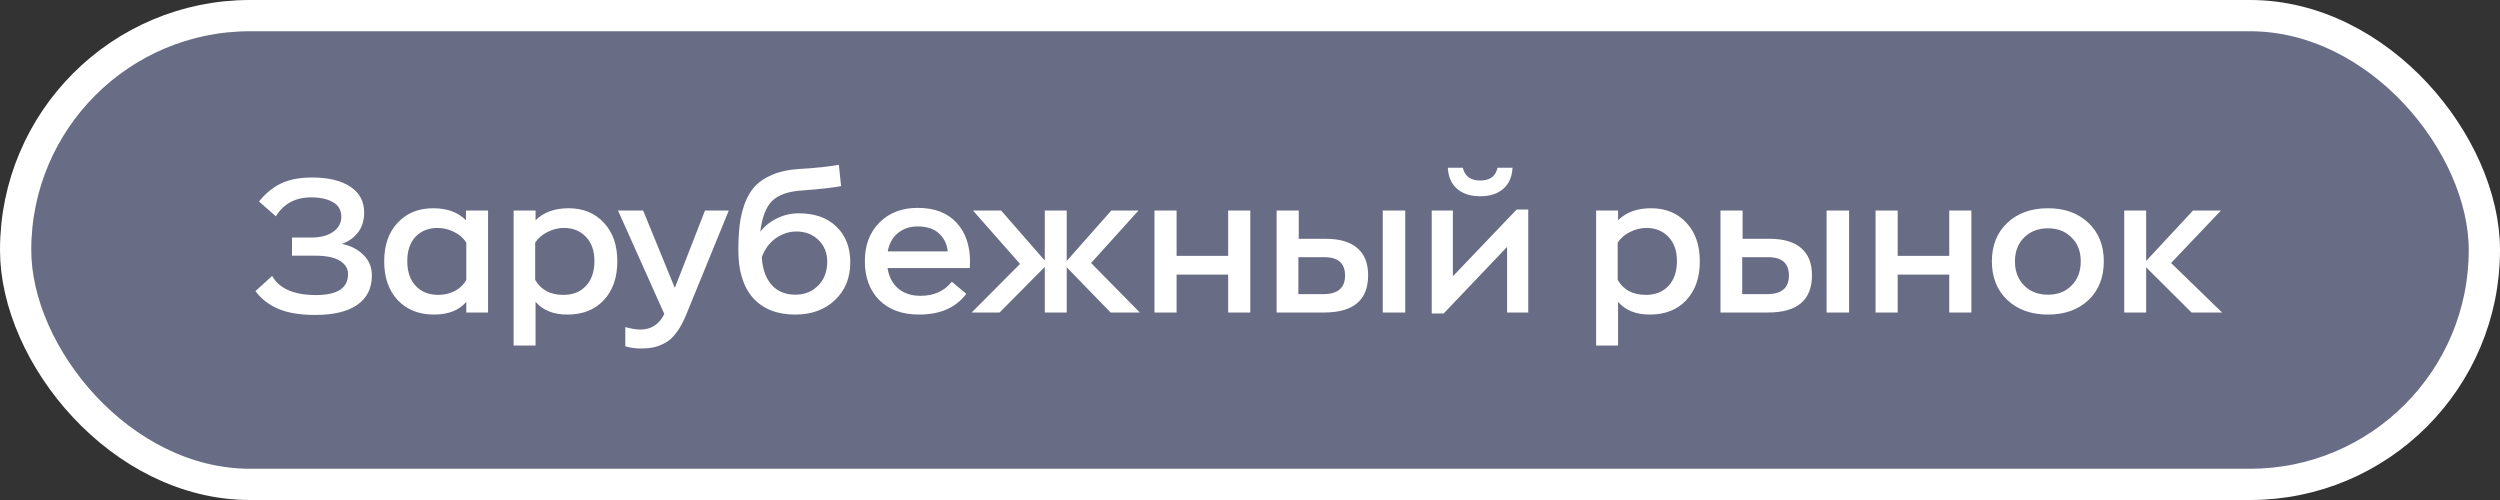
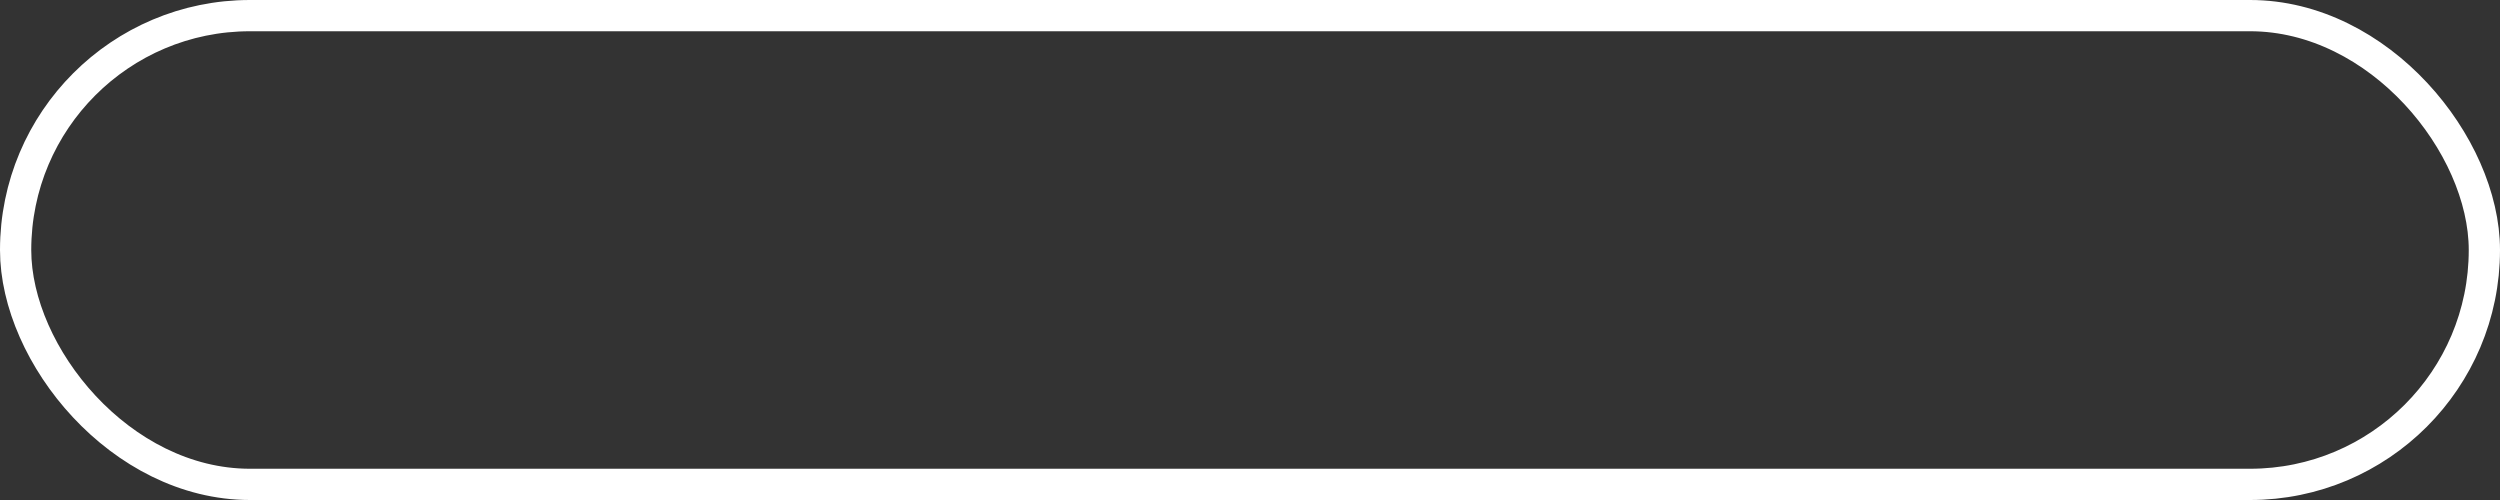
<svg xmlns="http://www.w3.org/2000/svg" width="80" height="16" viewBox="0 0 80 16" fill="none">
  <rect x="0" y="0" width="80" height="16" fill="#333333" stroke="none" />
-   <rect x="0.5" y="0.5" width="79" height="15" rx="7.5" fill="#B8C2FF" fill-opacity="0.4" />
  <rect x="0.5" y="0.5" width="79" height="15" rx="7.5" stroke="white" />
-   <path d="M10.94 7.804C11.22 7.86 11.45 7.978 11.63 8.158C11.81 8.334 11.9 8.552 11.9 8.812C11.9 9.228 11.742 9.544 11.426 9.76C11.114 9.972 10.668 10.078 10.088 10.078C9.608 10.078 9.216 10.014 8.912 9.886C8.608 9.758 8.362 9.568 8.174 9.316L8.708 8.83C8.94 9.238 9.408 9.442 10.112 9.442C10.796 9.442 11.138 9.218 11.138 8.77C11.138 8.594 11.05 8.452 10.874 8.344C10.702 8.236 10.44 8.182 10.088 8.182H9.344V7.6H9.98C10.26 7.6 10.486 7.54 10.658 7.42C10.834 7.296 10.922 7.134 10.922 6.934C10.922 6.726 10.834 6.572 10.658 6.472C10.486 6.368 10.252 6.316 9.956 6.316C9.452 6.316 9.076 6.518 8.828 6.922L8.288 6.448C8.492 6.192 8.726 6 8.99 5.872C9.254 5.744 9.586 5.68 9.986 5.68C10.51 5.68 10.918 5.778 11.21 5.974C11.506 6.17 11.654 6.446 11.654 6.802C11.654 7.054 11.588 7.266 11.456 7.438C11.328 7.606 11.156 7.728 10.94 7.804ZM13.89 10.066C13.406 10.066 13.018 9.912 12.726 9.604C12.438 9.296 12.294 8.882 12.294 8.362C12.294 7.842 12.438 7.43 12.726 7.126C13.014 6.818 13.393 6.664 13.861 6.664C14.309 6.664 14.659 6.792 14.911 7.048V6.736H15.618V10H14.922V9.658C14.691 9.93 14.347 10.066 13.89 10.066ZM14.028 9.436C14.213 9.436 14.384 9.396 14.544 9.316C14.704 9.236 14.831 9.116 14.922 8.956V7.762C14.826 7.614 14.694 7.5 14.527 7.42C14.358 7.336 14.184 7.294 14.005 7.294C13.713 7.294 13.476 7.388 13.296 7.576C13.12 7.764 13.033 8.024 13.033 8.356C13.033 8.692 13.123 8.956 13.303 9.148C13.482 9.34 13.725 9.436 14.028 9.436ZM16.436 11.056V6.736H17.138V7.048C17.394 6.792 17.746 6.664 18.194 6.664C18.662 6.664 19.038 6.818 19.322 7.126C19.61 7.43 19.754 7.842 19.754 8.362C19.754 8.882 19.61 9.296 19.322 9.604C19.034 9.912 18.646 10.066 18.158 10.066C17.71 10.066 17.37 9.93 17.138 9.658V11.056H16.436ZM18.026 9.436C18.33 9.436 18.572 9.34 18.752 9.148C18.932 8.952 19.022 8.688 19.022 8.356C19.022 8.028 18.932 7.77 18.752 7.582C18.572 7.39 18.336 7.294 18.044 7.294C17.868 7.294 17.696 7.336 17.528 7.42C17.36 7.5 17.226 7.614 17.126 7.762V8.956C17.31 9.276 17.61 9.436 18.026 9.436ZM22.56 6.736H23.322L21.96 10.066C21.864 10.302 21.758 10.496 21.642 10.648C21.526 10.804 21.4 10.916 21.264 10.984C21.132 11.052 21.012 11.096 20.904 11.116C20.796 11.14 20.67 11.152 20.526 11.152C20.326 11.152 20.154 11.128 20.01 11.08V10.468C20.21 10.52 20.37 10.546 20.49 10.546C20.838 10.546 21.094 10.38 21.258 10.048L19.776 6.736H20.58L21.594 9.214L22.56 6.736ZM25.565 6.826C26.077 6.826 26.479 6.97 26.771 7.258C27.063 7.542 27.209 7.92 27.209 8.392C27.209 8.892 27.045 9.296 26.717 9.604C26.393 9.912 25.969 10.066 25.445 10.066C24.869 10.066 24.421 9.89 24.101 9.538C23.785 9.182 23.627 8.674 23.627 8.014C23.627 7.706 23.641 7.436 23.669 7.204C23.697 6.968 23.751 6.738 23.831 6.514C23.915 6.29 24.025 6.104 24.161 5.956C24.301 5.808 24.487 5.686 24.719 5.59C24.951 5.49 25.225 5.43 25.541 5.41C26.093 5.378 26.527 5.332 26.843 5.272L26.915 5.956C26.671 6.004 26.257 6.05 25.673 6.094C25.229 6.122 24.907 6.234 24.707 6.43C24.511 6.626 24.385 6.954 24.329 7.414C24.469 7.234 24.647 7.092 24.863 6.988C25.079 6.88 25.313 6.826 25.565 6.826ZM25.451 9.43C25.747 9.43 25.991 9.332 26.183 9.136C26.375 8.94 26.471 8.686 26.471 8.374C26.471 8.094 26.379 7.864 26.195 7.684C26.011 7.5 25.773 7.408 25.481 7.408C25.253 7.408 25.037 7.478 24.833 7.618C24.629 7.758 24.477 7.962 24.377 8.23C24.397 8.598 24.499 8.89 24.683 9.106C24.871 9.322 25.127 9.43 25.451 9.43ZM31.041 8.374C31.041 8.47 31.039 8.538 31.035 8.578H28.401C28.445 8.858 28.559 9.076 28.743 9.232C28.927 9.388 29.165 9.466 29.457 9.466C29.885 9.466 30.219 9.316 30.459 9.016L30.921 9.4C30.593 9.844 30.089 10.066 29.409 10.066C28.873 10.066 28.449 9.912 28.137 9.604C27.829 9.292 27.675 8.876 27.675 8.356C27.675 7.844 27.831 7.432 28.143 7.12C28.455 6.808 28.861 6.652 29.361 6.652C29.905 6.652 30.321 6.81 30.609 7.126C30.897 7.438 31.041 7.854 31.041 8.374ZM29.361 7.246C29.117 7.246 28.909 7.316 28.737 7.456C28.565 7.592 28.455 7.788 28.407 8.044H30.327C30.303 7.808 30.209 7.616 30.045 7.468C29.885 7.32 29.657 7.246 29.361 7.246ZM36.475 10H35.539L34.135 8.554V10H33.433V8.542L31.987 10H31.093L32.641 8.446L31.135 6.736H32.035L33.433 8.338V6.736H34.135V8.35L35.563 6.736H36.433L34.915 8.416L36.475 10ZM39.301 6.736H40.009V10H39.301V8.788H37.651V10H36.943V6.736H37.651V8.188H39.301V6.736ZM40.852 10V6.736H41.56V7.642H42.43C42.874 7.642 43.21 7.742 43.438 7.942C43.666 8.138 43.78 8.426 43.78 8.806C43.78 9.602 43.312 10 42.376 10H40.852ZM44.248 10V6.736H44.968V10H44.248ZM41.548 9.412H42.346C42.81 9.412 43.042 9.214 43.042 8.818C43.042 8.426 42.822 8.23 42.382 8.23H41.548V9.412ZM48.1 6.046C47.92 6.202 47.676 6.28 47.368 6.28C47.06 6.28 46.815 6.202 46.63 6.046C46.447 5.89 46.346 5.664 46.331 5.368H46.81C46.874 5.64 47.06 5.776 47.368 5.776C47.681 5.776 47.864 5.64 47.92 5.368H48.401C48.385 5.664 48.285 5.89 48.1 6.046ZM48.532 6.706H48.904V10H48.227V7.9L46.199 10.03H45.815V6.736H46.492V8.842L48.532 6.706ZM51.076 11.056V6.736H51.778V7.048C52.034 6.792 52.386 6.664 52.834 6.664C53.302 6.664 53.678 6.818 53.962 7.126C54.25 7.43 54.394 7.842 54.394 8.362C54.394 8.882 54.25 9.296 53.962 9.604C53.674 9.912 53.286 10.066 52.798 10.066C52.35 10.066 52.01 9.93 51.778 9.658V11.056H51.076ZM52.666 9.436C52.97 9.436 53.212 9.34 53.392 9.148C53.572 8.952 53.662 8.688 53.662 8.356C53.662 8.028 53.572 7.77 53.392 7.582C53.212 7.39 52.976 7.294 52.684 7.294C52.508 7.294 52.336 7.336 52.168 7.42C52 7.5 51.866 7.614 51.766 7.762V8.956C51.95 9.276 52.25 9.436 52.666 9.436ZM55.055 10V6.736H55.763V7.642H56.633C57.077 7.642 57.413 7.742 57.641 7.942C57.869 8.138 57.983 8.426 57.983 8.806C57.983 9.602 57.515 10 56.579 10H55.055ZM58.451 10V6.736H59.171V10H58.451ZM55.751 9.412H56.549C57.013 9.412 57.245 9.214 57.245 8.818C57.245 8.426 57.025 8.23 56.585 8.23H55.751V9.412ZM62.376 6.736H63.084V10H62.376V8.788H60.726V10H60.018V6.736H60.726V8.188H62.376V6.736ZM66.83 9.604C66.502 9.912 66.07 10.066 65.534 10.066C64.998 10.066 64.564 9.91 64.232 9.598C63.904 9.286 63.74 8.874 63.74 8.362C63.74 7.854 63.904 7.444 64.232 7.132C64.564 6.82 64.998 6.664 65.534 6.664C66.07 6.664 66.502 6.82 66.83 7.132C67.158 7.444 67.322 7.854 67.322 8.362C67.322 8.878 67.158 9.292 66.83 9.604ZM64.772 9.136C64.968 9.332 65.222 9.43 65.534 9.43C65.846 9.43 66.098 9.332 66.29 9.136C66.486 8.94 66.584 8.682 66.584 8.362C66.584 8.046 66.486 7.792 66.29 7.6C66.098 7.404 65.846 7.306 65.534 7.306C65.222 7.306 64.968 7.404 64.772 7.6C64.576 7.796 64.478 8.05 64.478 8.362C64.478 8.682 64.576 8.94 64.772 9.136ZM71.107 10H70.129L68.677 8.554V10H67.975V6.736H68.677V8.35L70.177 6.736H71.071L69.475 8.416L71.107 10Z" fill="white" />
</svg>